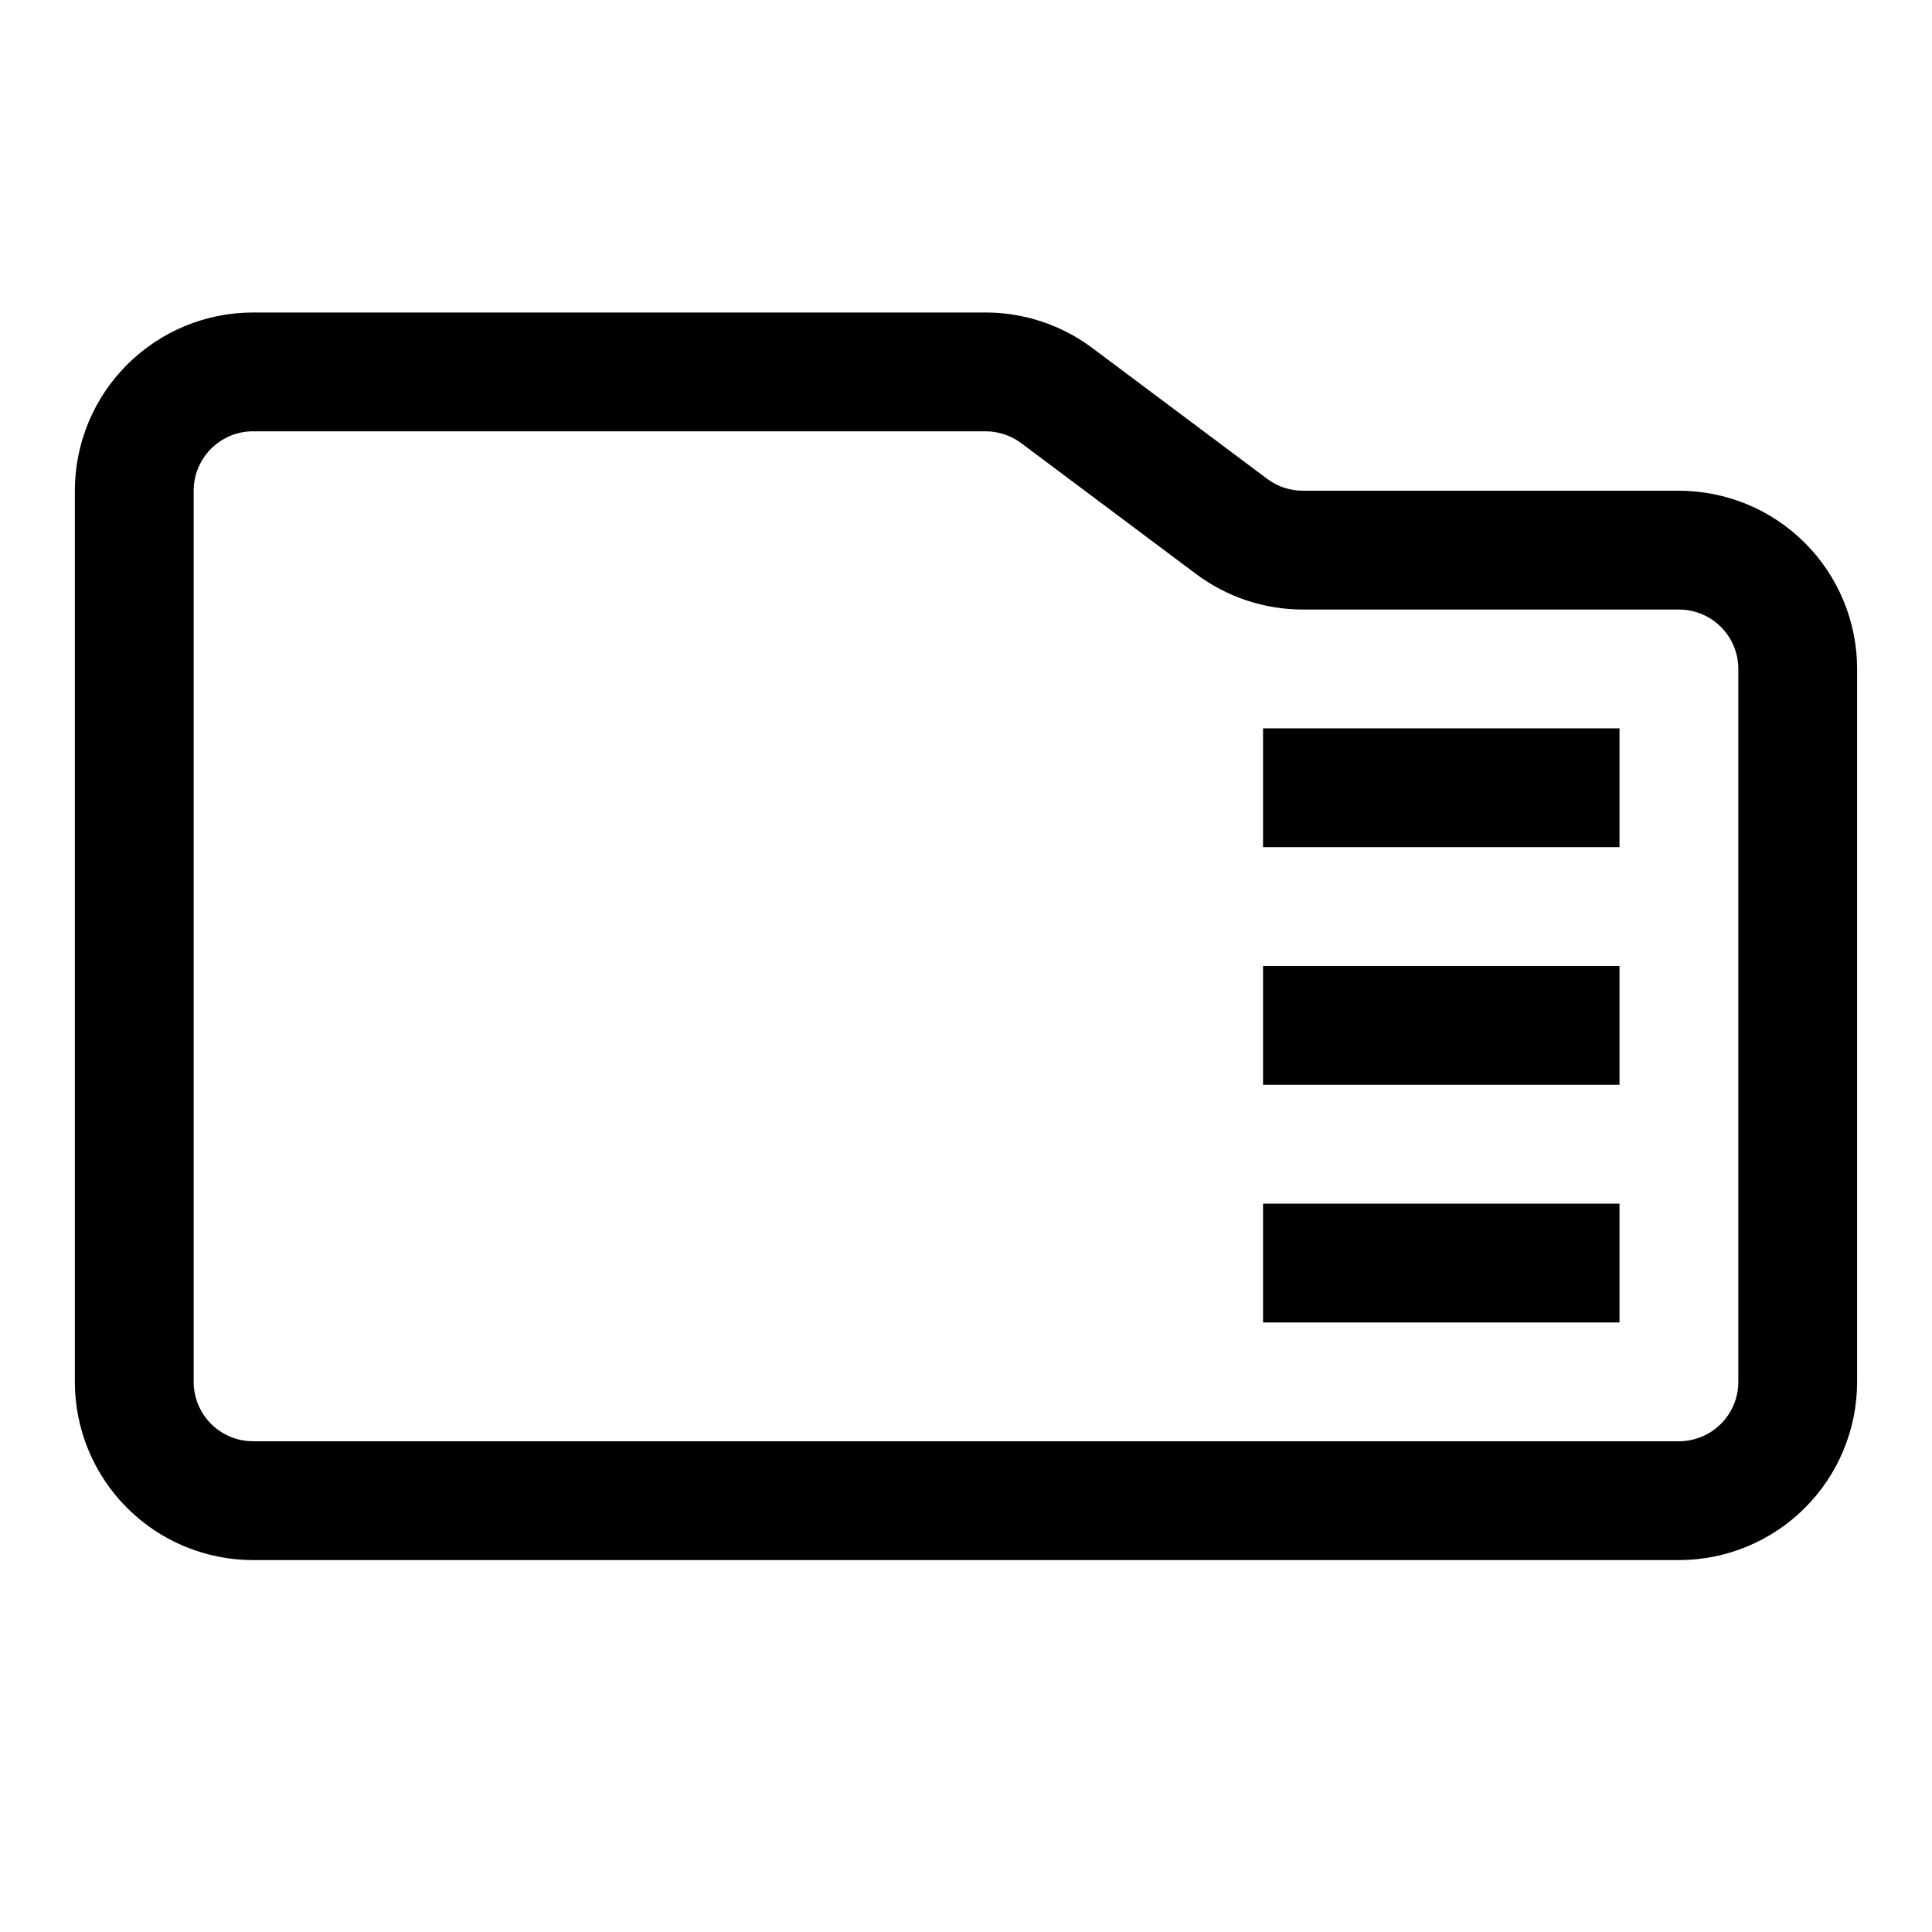
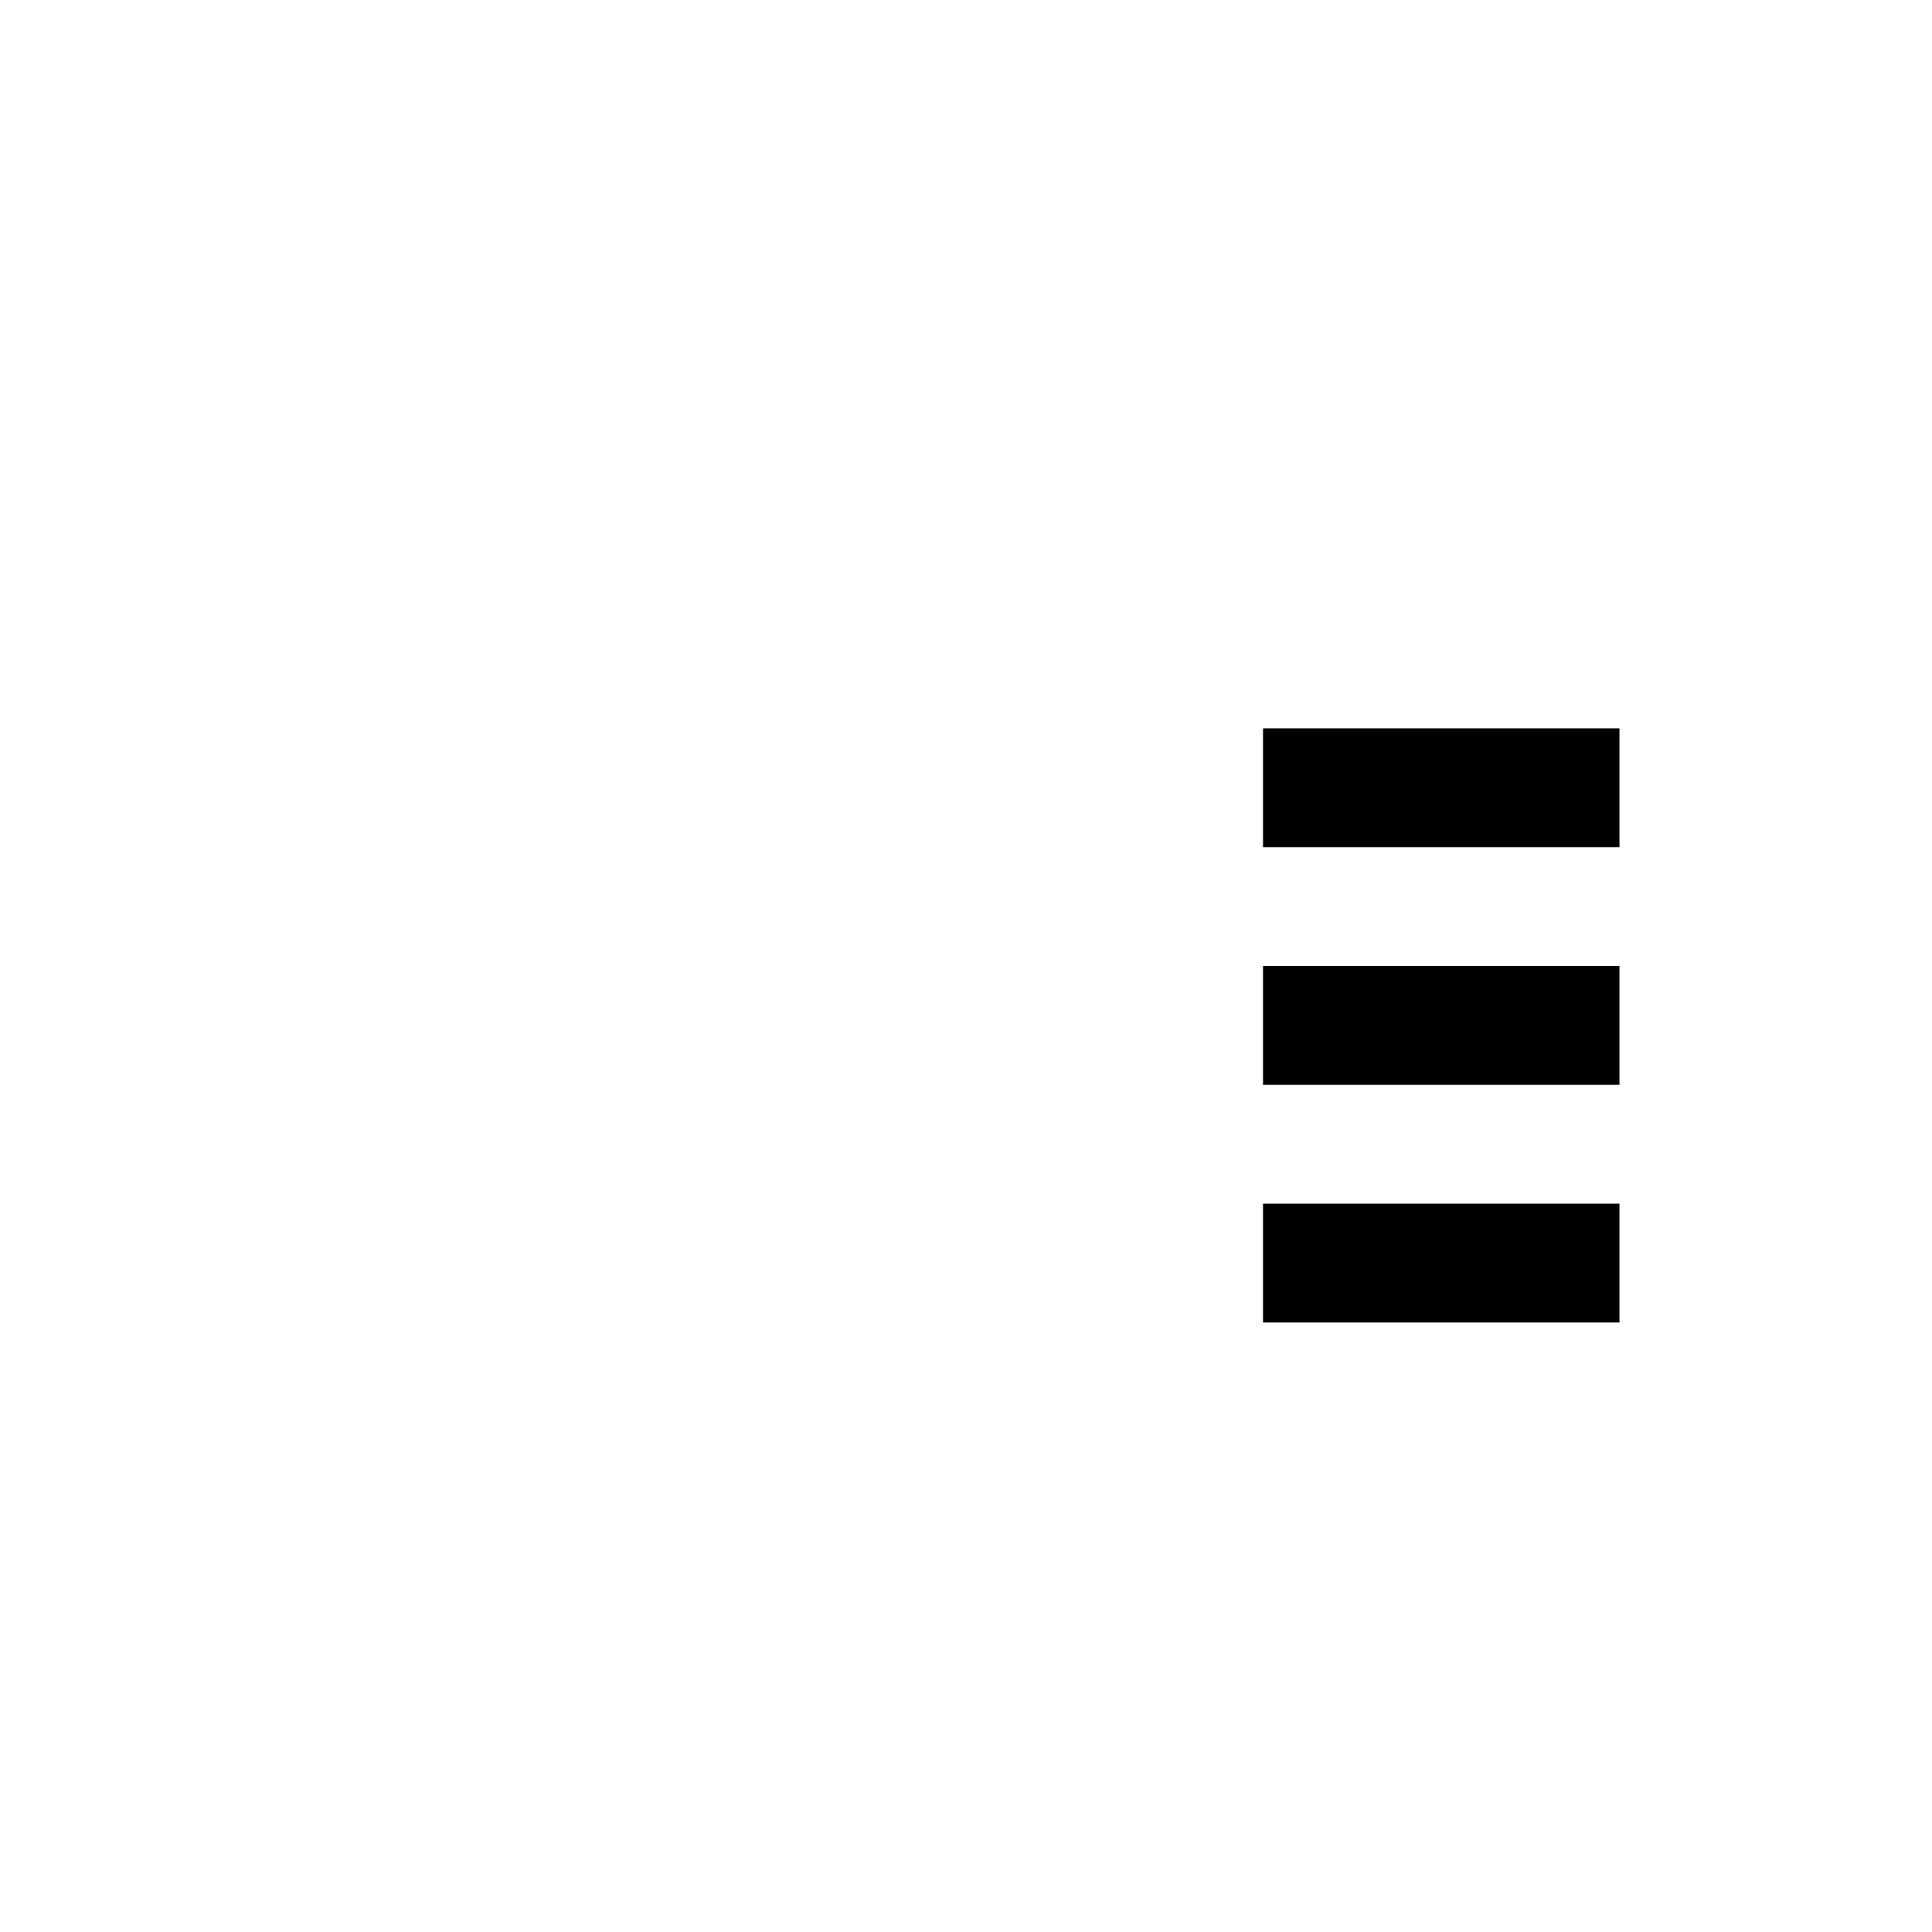
<svg xmlns="http://www.w3.org/2000/svg" fill="#000000" width="800px" height="800px" version="1.1" viewBox="144 144 512 512">
  <g>
-     <path d="m588.93 557.44h-377.86c-12.527 0-24.539-4.977-33.398-13.832-8.859-8.859-13.836-20.871-13.836-33.398v-236.16c0-12.527 4.977-24.543 13.836-33.398 8.859-8.859 20.871-13.836 33.398-13.836h194.12c10.219 0 20.164 3.316 28.34 9.449l46.289 34.637h-0.004c2.727 2.043 6.039 3.148 9.445 3.148h99.66c12.527 0 24.543 4.977 33.398 13.832 8.859 8.859 13.836 20.871 13.836 33.398v188.93c0 12.527-4.977 24.539-13.836 33.398-8.855 8.855-20.871 13.832-33.398 13.832zm-377.86-299.14c-4.176 0-8.18 1.66-11.133 4.613-2.953 2.953-4.613 6.957-4.613 11.133v236.16c0 4.176 1.66 8.18 4.613 11.133s6.957 4.609 11.133 4.609h377.86c4.176 0 8.18-1.656 11.133-4.609s4.613-6.957 4.613-11.133v-188.93c0-4.176-1.66-8.18-4.613-11.133s-6.957-4.609-11.133-4.609h-99.66c-10.219 0-20.16-3.316-28.336-9.449l-46.289-34.637c-2.727-2.043-6.039-3.148-9.445-3.148z" />
    <path d="m478.72 337.02h94.465v31.488h-94.465z" />
    <path d="m478.72 400h94.465v31.488h-94.465z" />
    <path d="m478.72 462.98h94.465v31.488h-94.465z" />
  </g>
</svg>